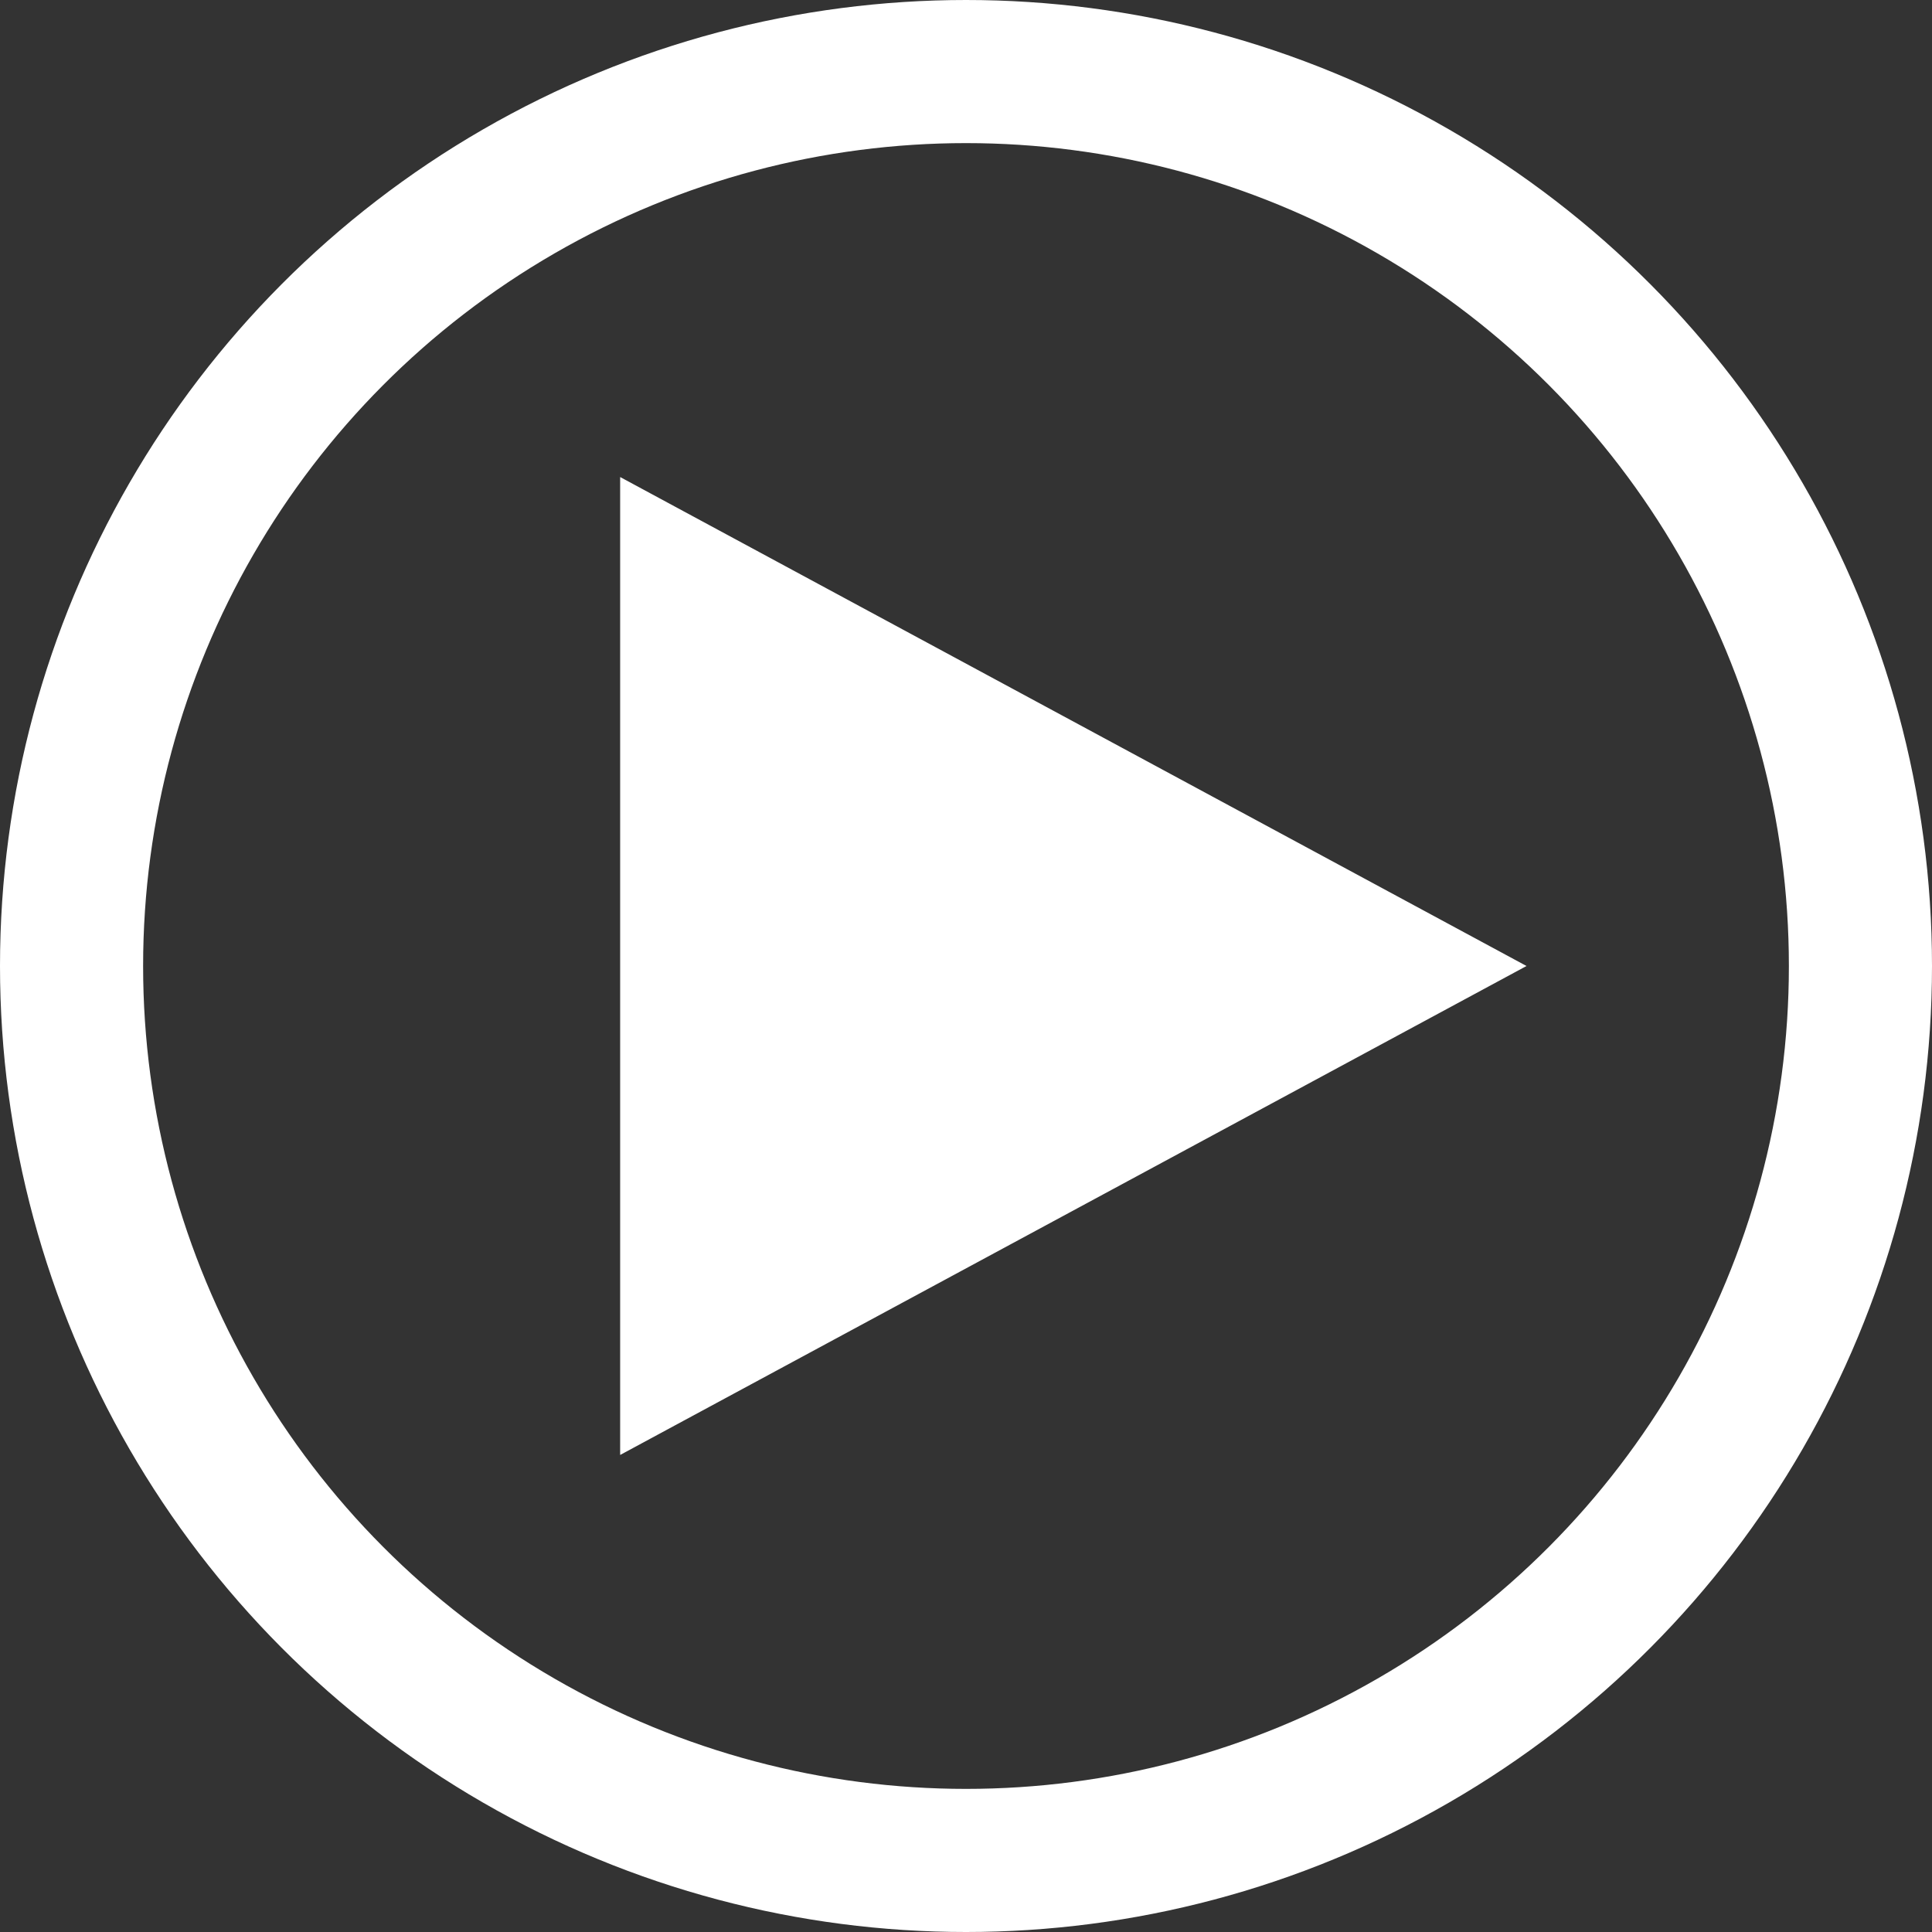
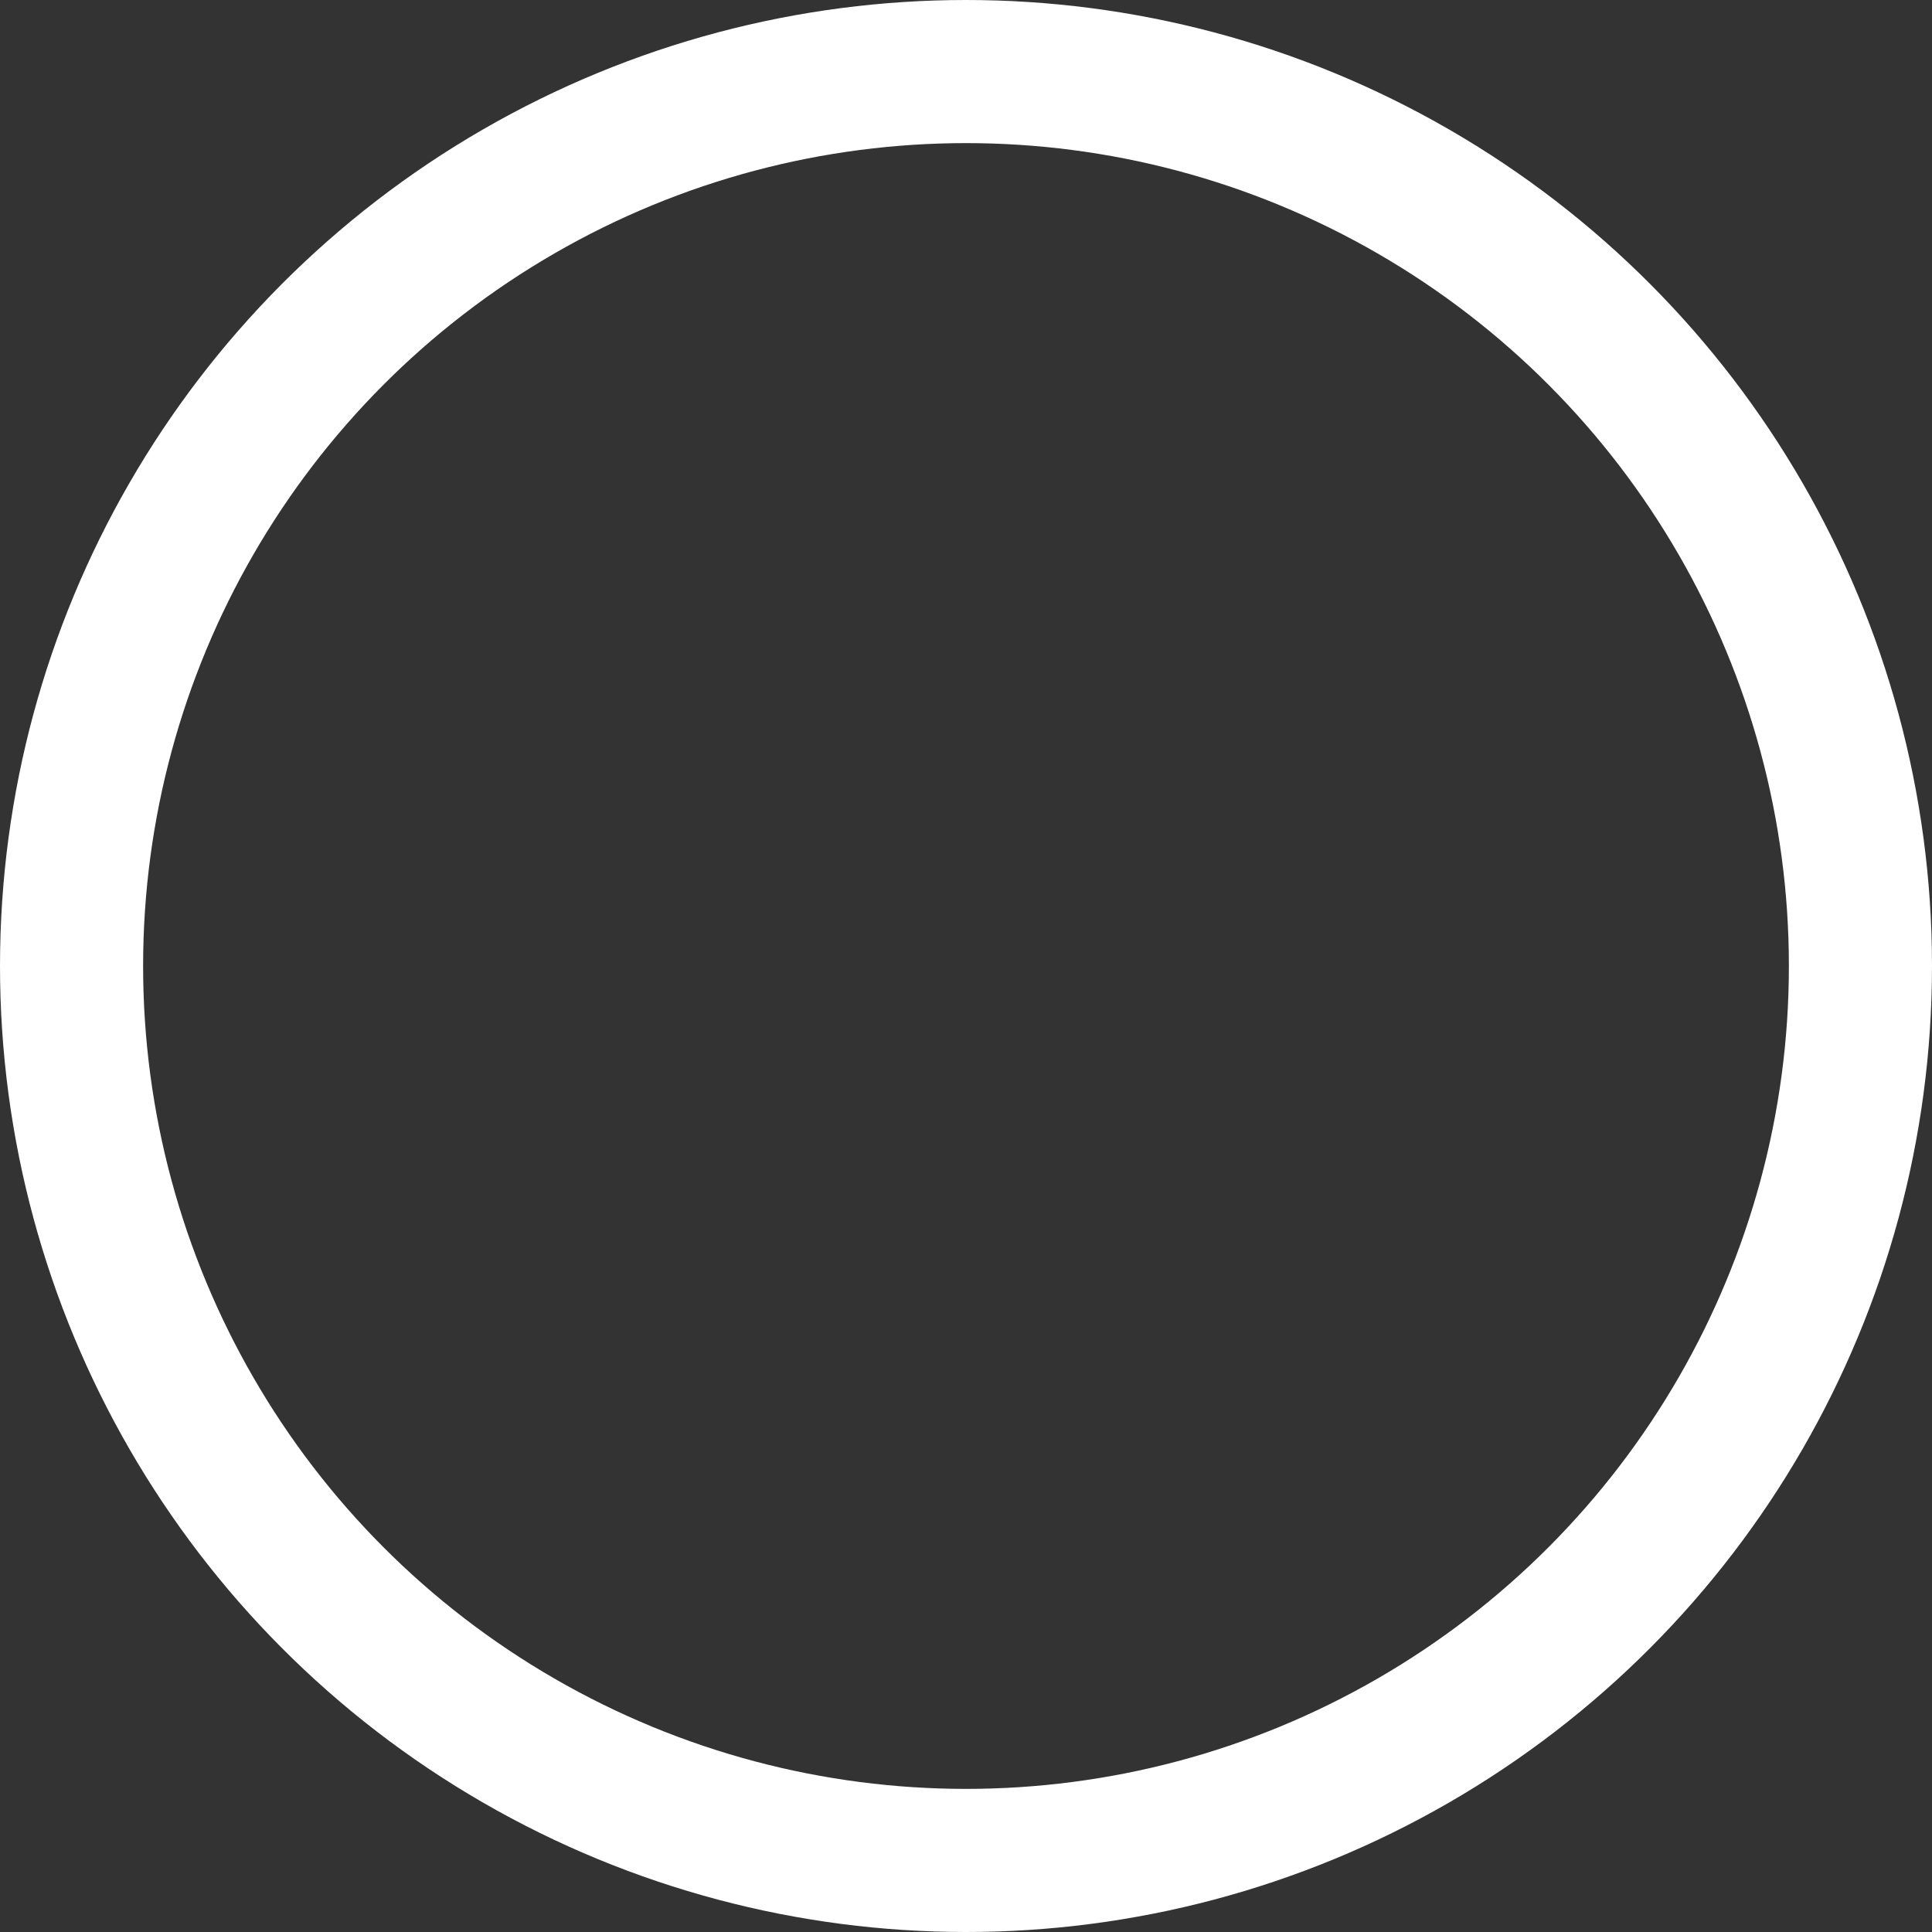
<svg xmlns="http://www.w3.org/2000/svg" width="81px" height="81px" viewBox="0 0 81 81" version="1.1">
  <rect x="0" y="0" width="81" height="81" fill="#333333" stroke="none" />
  <title>Group 2 Copy 2</title>
  <desc>Created with Sketch.</desc>
  <defs />
  <g id="FULL-DESIGNS" stroke="none" stroke-width="1" fill="none" fill-rule="evenodd">
    <g id="LISTEN-&amp;-WATCH---Videos" transform="translate(-953, -286)">
      <g id="Group-2-Copy-2" transform="translate(956, 289)">
        <circle id="Oval" stroke="#FFFFFF" stroke-width="6" cx="37.5" cy="37.5" r="37.5" />
-         <polygon id="Triangle" fill="#FFFFFF" points="61 37.5 23 58 23 17" />
      </g>
    </g>
  </g>
</svg>